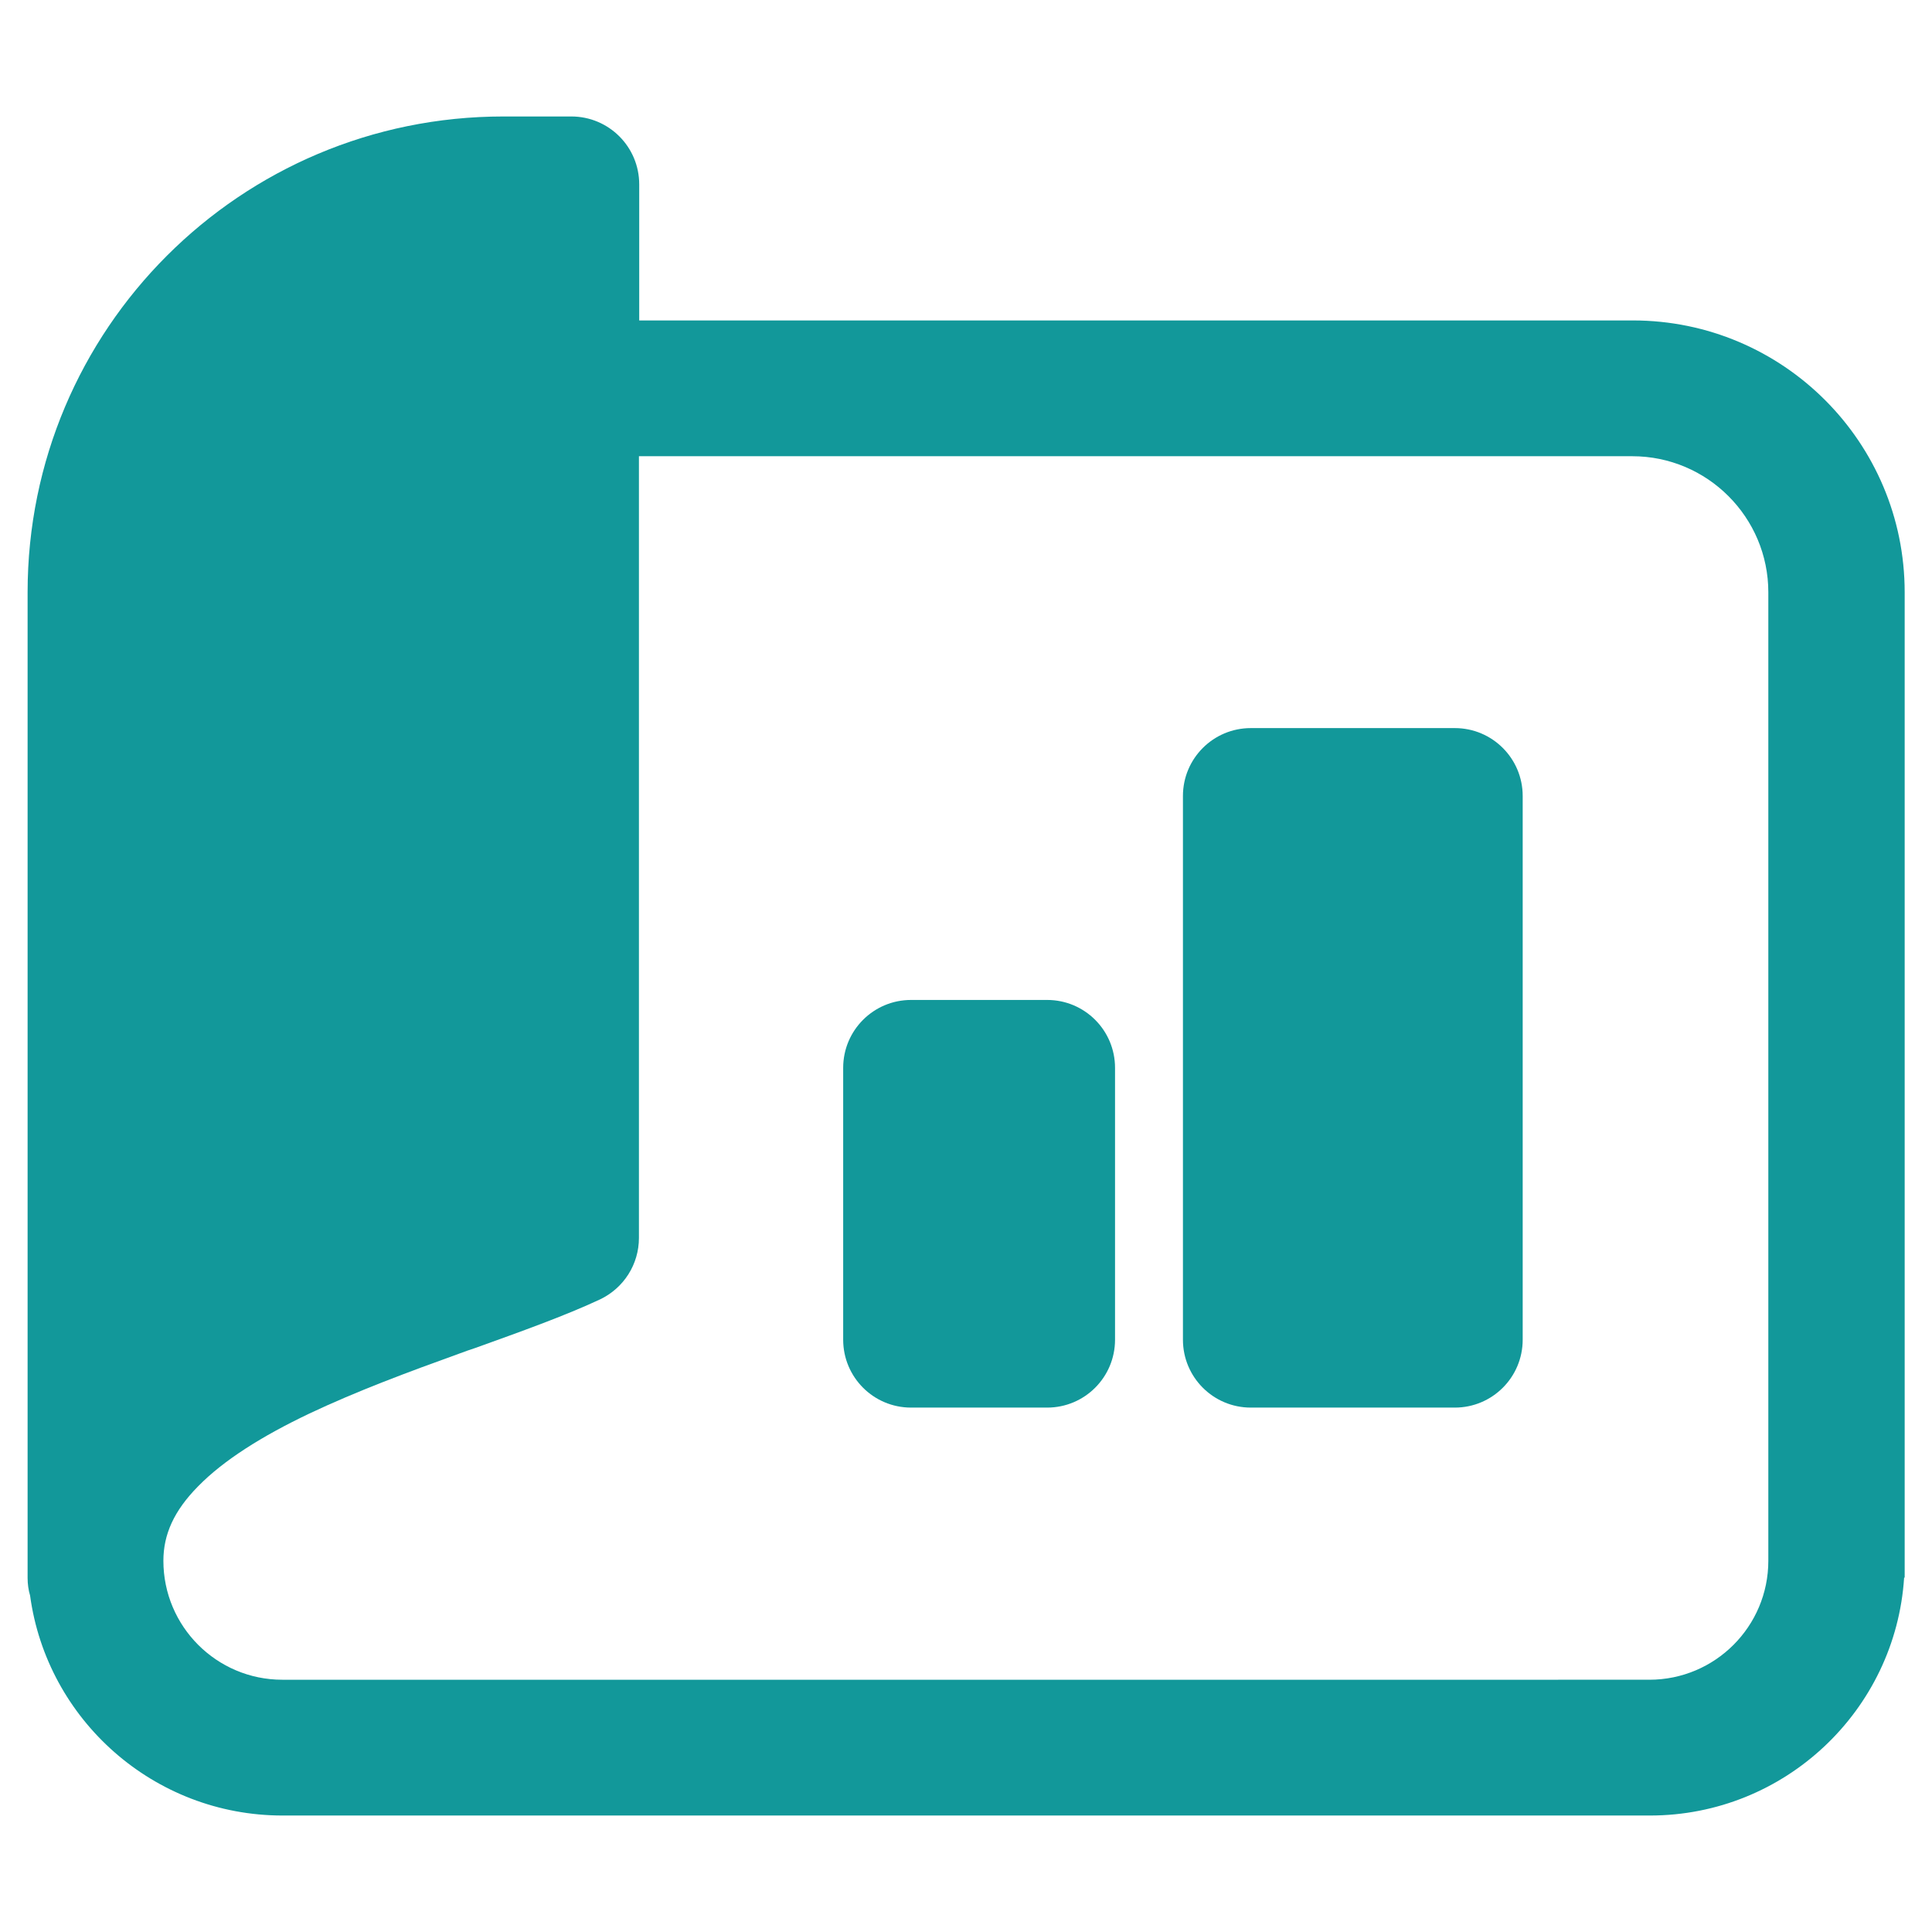
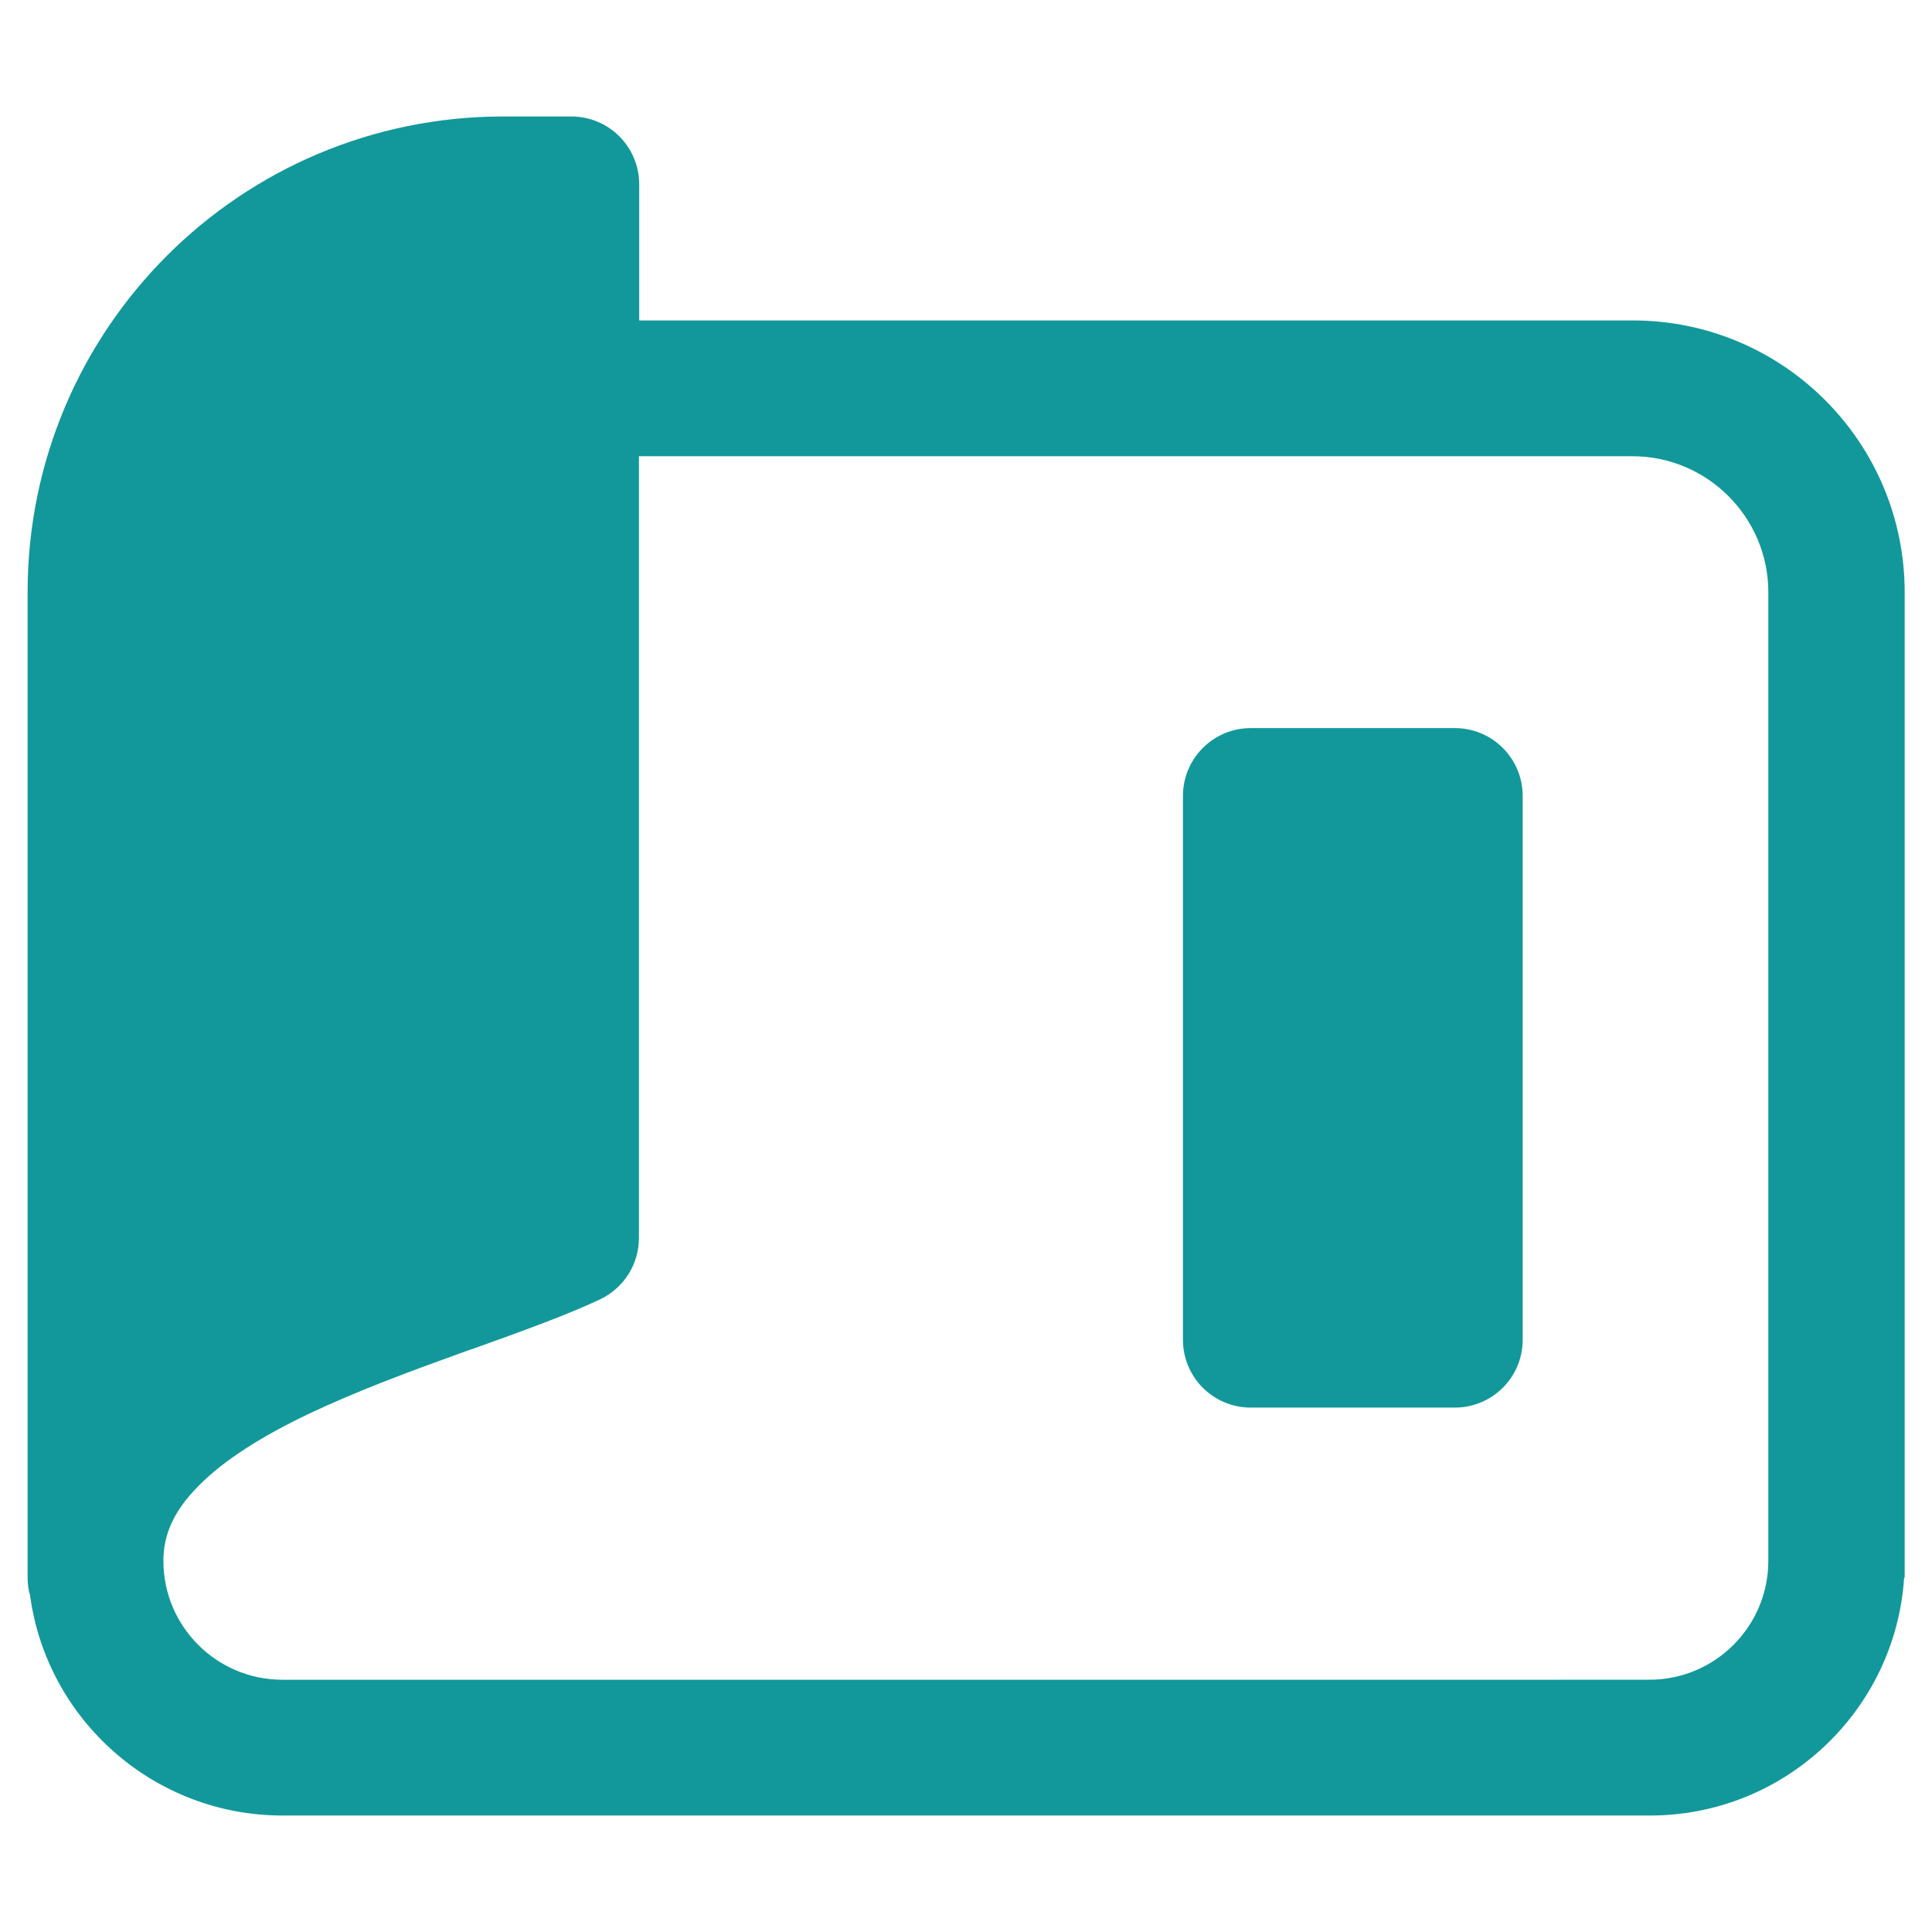
<svg xmlns="http://www.w3.org/2000/svg" id="_图层_1" width="70" height="70" viewBox="0 0 70 70">
  <defs>
    <style>.cls-1{fill-rule:evenodd;}.cls-1,.cls-2{fill:#12989a;stroke-width:0px;}</style>
  </defs>
-   <path class="cls-2" d="M42.86,28.84c0-1.36,1.1-2.46,2.46-2.46h7.39c1.36,0,2.46,1.1,2.46,2.46v19.7c0,1.36-1.1,2.46-2.46,2.46h-7.39c-1.36,0-2.46-1.1-2.46-2.46v-19.7Z" />
-   <path class="cls-2" d="M30.55,38.69c0-1.36,1.1-2.46,2.46-2.46h4.93c1.36,0,2.46,1.1,2.46,2.46v9.85c0,1.36-1.1,2.46-2.46,2.46h-4.93c-1.36,0-2.46-1.1-2.46-2.46v-9.85Z" />
+   <path class="cls-2" d="M42.86,28.84c0-1.36,1.1-2.46,2.46-2.46h7.39c1.36,0,2.46,1.1,2.46,2.46v19.7c0,1.36-1.1,2.46-2.46,2.46h-7.39c-1.36,0-2.46-1.1-2.46-2.46v-19.7" />
  <path class="cls-1" d="M18.24,4.22C8.71,4.22,1,11.93,1,21.46v35.71c0,.22.03.44.09.64.61,4.5,4.48,7.97,9.15,7.97h49.54c4.89,0,8.9-3.81,9.21-8.62h.02V21.46c0-5.44-4.41-9.85-9.85-9.85H23.16v-4.93c0-1.36-1.1-2.46-2.46-2.46h-2.46ZM10.23,60.86c-2.38,0-4.31-1.93-4.31-4.31,0-.95.38-1.81,1.26-2.7.92-.94,2.3-1.81,4.02-2.63,1.71-.81,3.59-1.51,5.45-2.18.19-.07.38-.14.57-.2,1.61-.58,3.24-1.16,4.52-1.76.86-.41,1.41-1.27,1.41-2.23v-28.32h35.99c2.72,0,4.93,2.21,4.93,4.93v35.09c0,2.38-1.93,4.31-4.31,4.31H10.23Z" />
</svg>